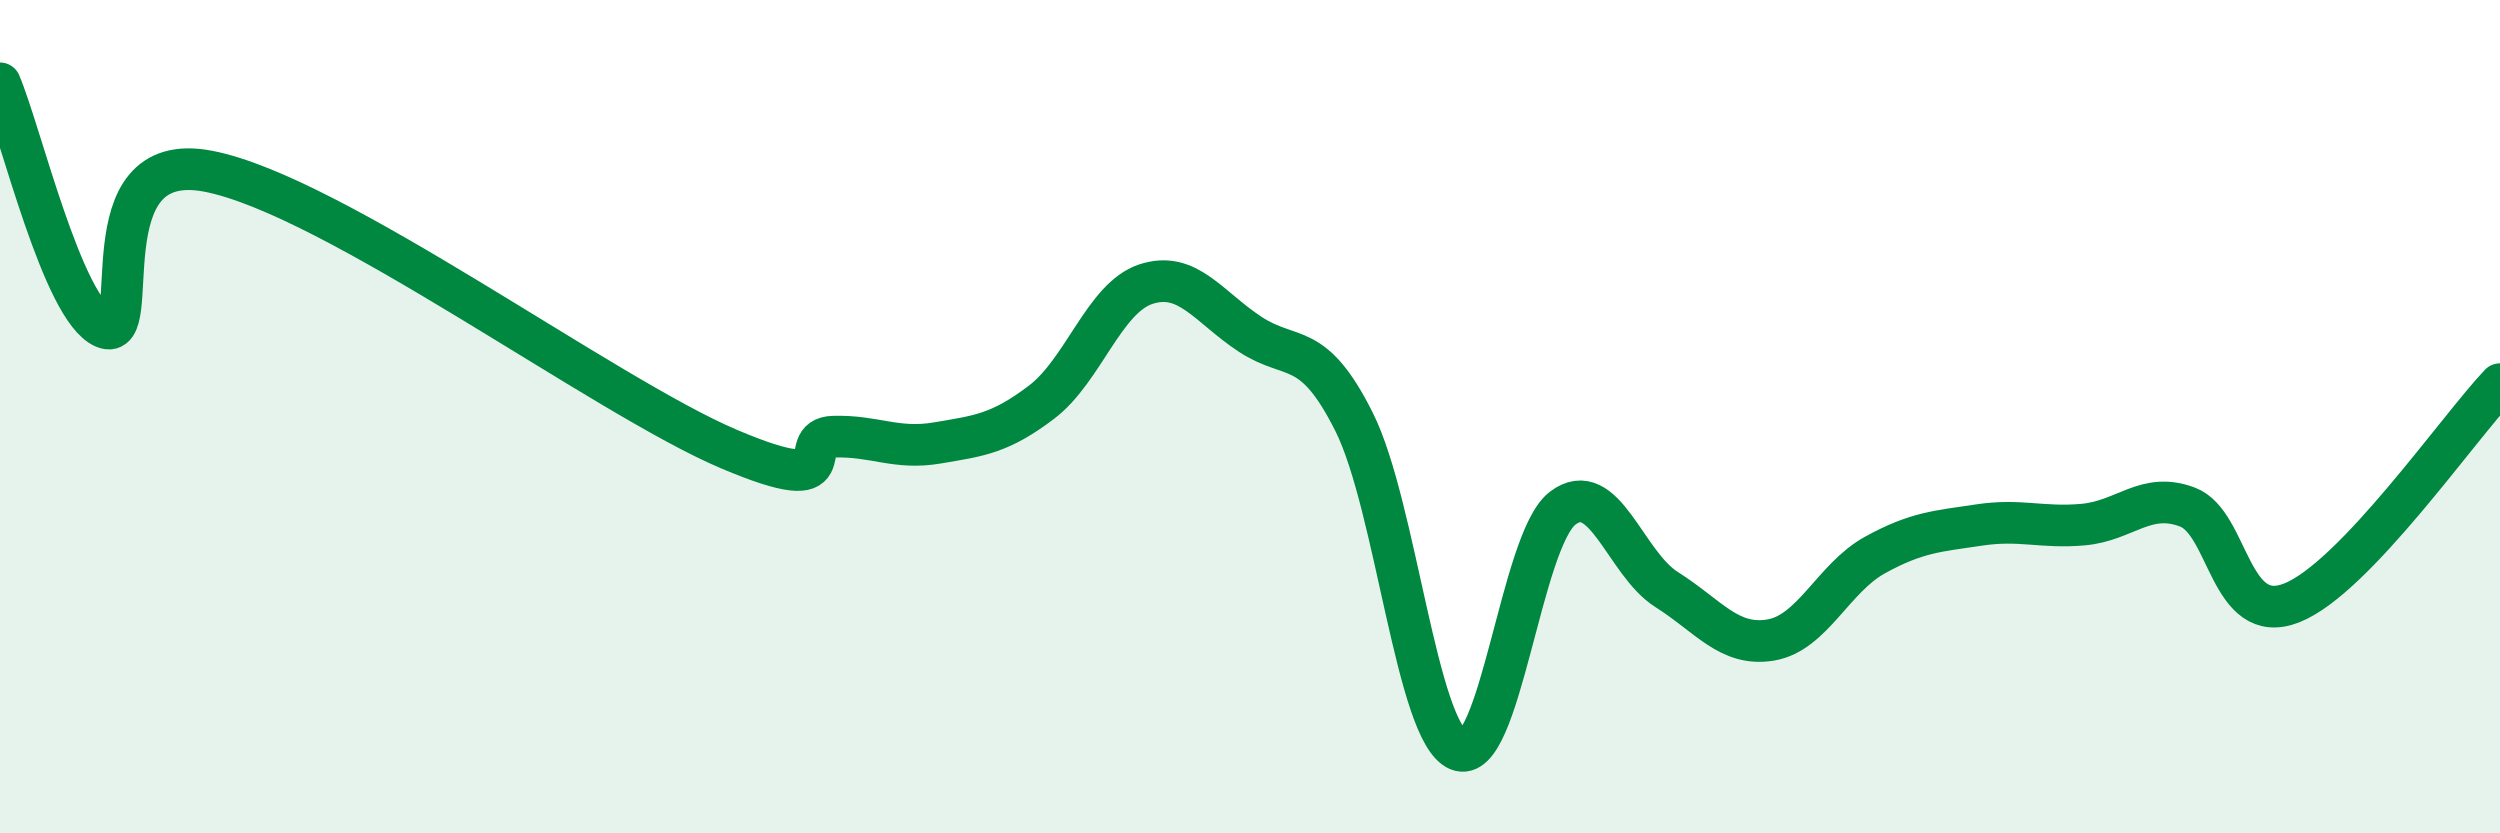
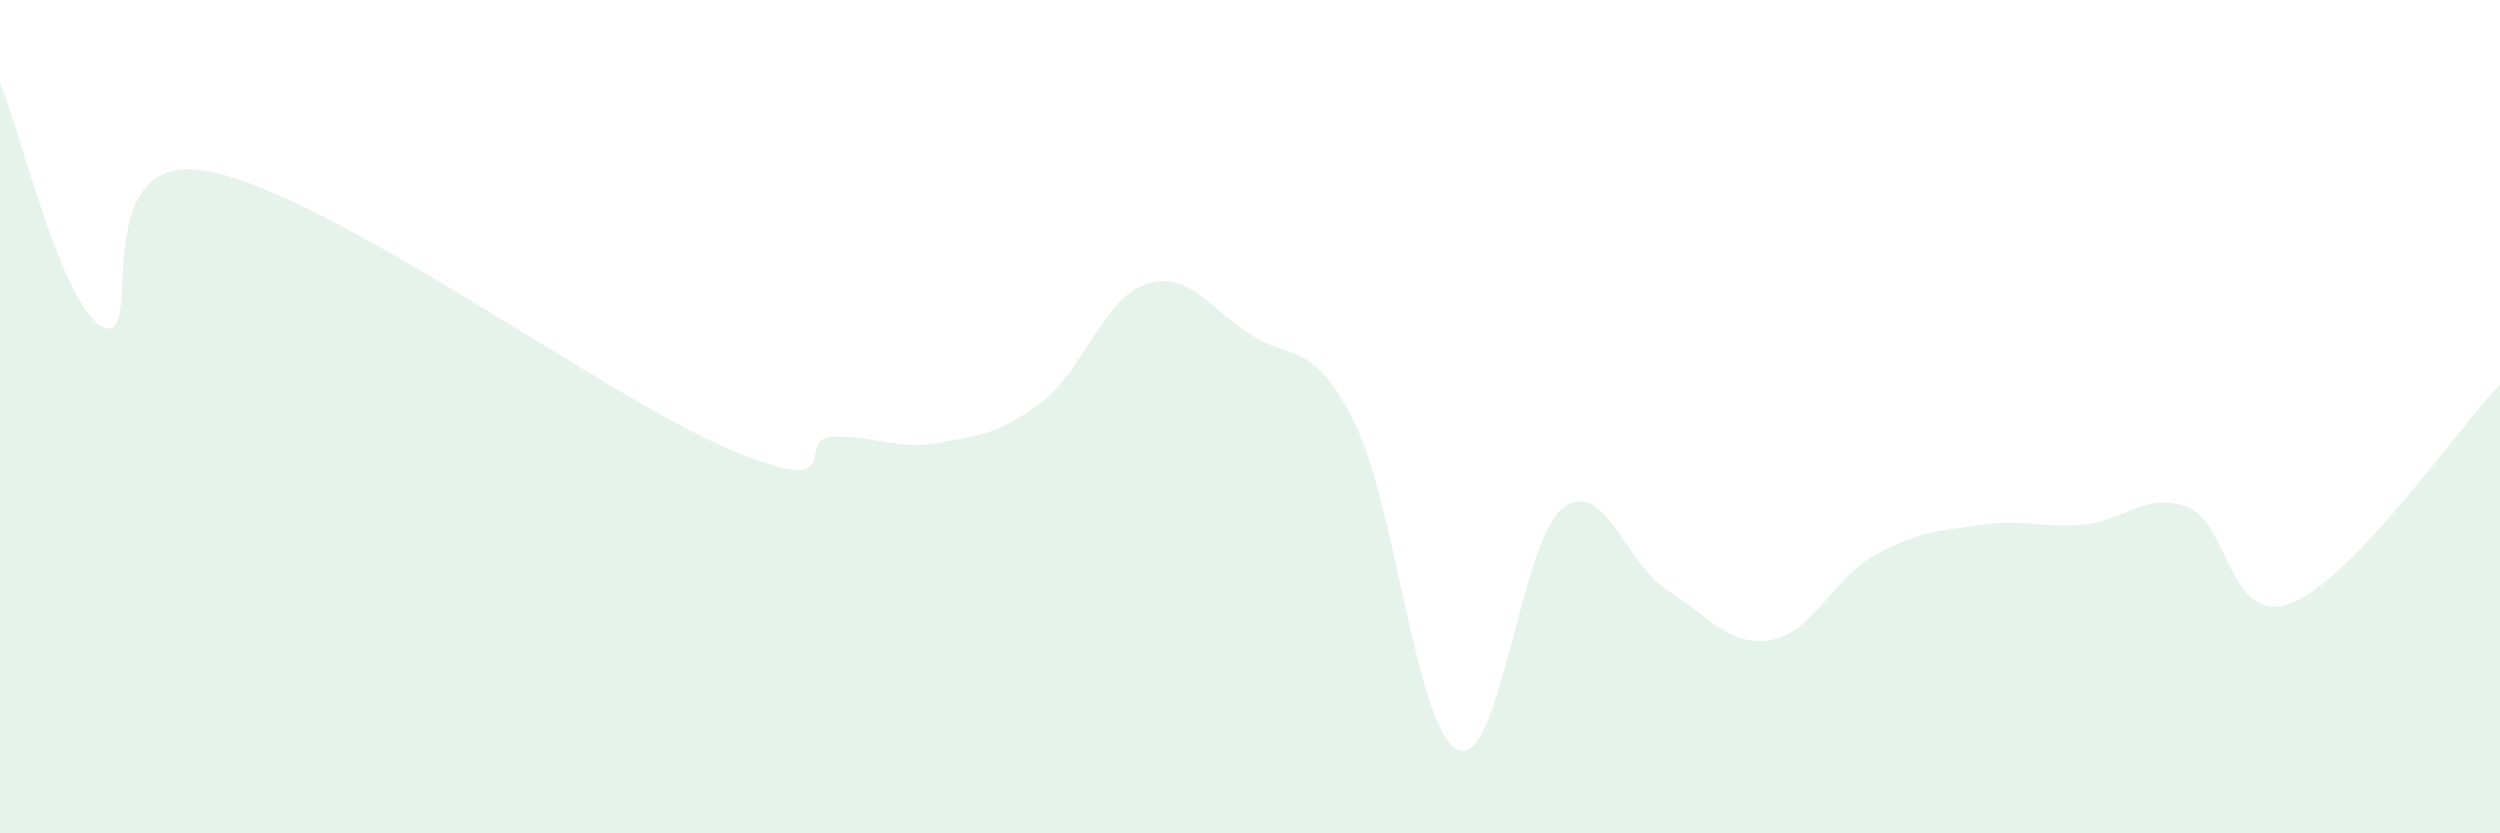
<svg xmlns="http://www.w3.org/2000/svg" width="60" height="20" viewBox="0 0 60 20">
  <path d="M 0,2 C 0.5,3.17 1.5,7.44 2.5,7.86 C 3.5,8.28 2,3.53 5,4.11 C 8,4.69 14.5,9.51 17.5,10.78 C 20.5,12.05 19,10.51 20,10.48 C 21,10.45 21.5,10.8 22.5,10.63 C 23.5,10.46 24,10.41 25,9.65 C 26,8.89 26.5,7.15 27.5,6.82 C 28.5,6.49 29,7.36 30,8.02 C 31,8.68 31.5,8.13 32.5,10.13 C 33.5,12.13 34,17.59 35,18 C 36,18.41 36.5,12.97 37.5,12.2 C 38.5,11.43 39,13.52 40,14.15 C 41,14.78 41.5,15.53 42.5,15.36 C 43.5,15.19 44,13.87 45,13.32 C 46,12.77 46.5,12.75 47.5,12.6 C 48.5,12.45 49,12.68 50,12.59 C 51,12.5 51.5,11.79 52.5,12.17 C 53.5,12.55 53.5,15.06 55,14.47 C 56.5,13.88 59,10.27 60,9.22L60 20L0 20Z" fill="#008740" opacity="0.1" stroke-linecap="round" stroke-linejoin="round" />
-   <path d="M 0,2 C 0.5,3.17 1.5,7.44 2.5,7.86 C 3.5,8.28 2,3.53 5,4.11 C 8,4.69 14.5,9.51 17.5,10.78 C 20.5,12.05 19,10.51 20,10.48 C 21,10.45 21.5,10.8 22.5,10.63 C 23.5,10.46 24,10.41 25,9.65 C 26,8.89 26.5,7.15 27.5,6.82 C 28.5,6.49 29,7.36 30,8.02 C 31,8.68 31.5,8.13 32.5,10.13 C 33.5,12.13 34,17.59 35,18 C 36,18.41 36.5,12.97 37.5,12.2 C 38.5,11.43 39,13.52 40,14.15 C 41,14.78 41.5,15.53 42.5,15.36 C 43.5,15.19 44,13.87 45,13.32 C 46,12.77 46.5,12.75 47.5,12.6 C 48.5,12.45 49,12.68 50,12.59 C 51,12.5 51.5,11.79 52.5,12.17 C 53.5,12.55 53.5,15.06 55,14.47 C 56.5,13.88 59,10.27 60,9.22" stroke="#008740" stroke-width="1" fill="none" stroke-linecap="round" stroke-linejoin="round" />
</svg>